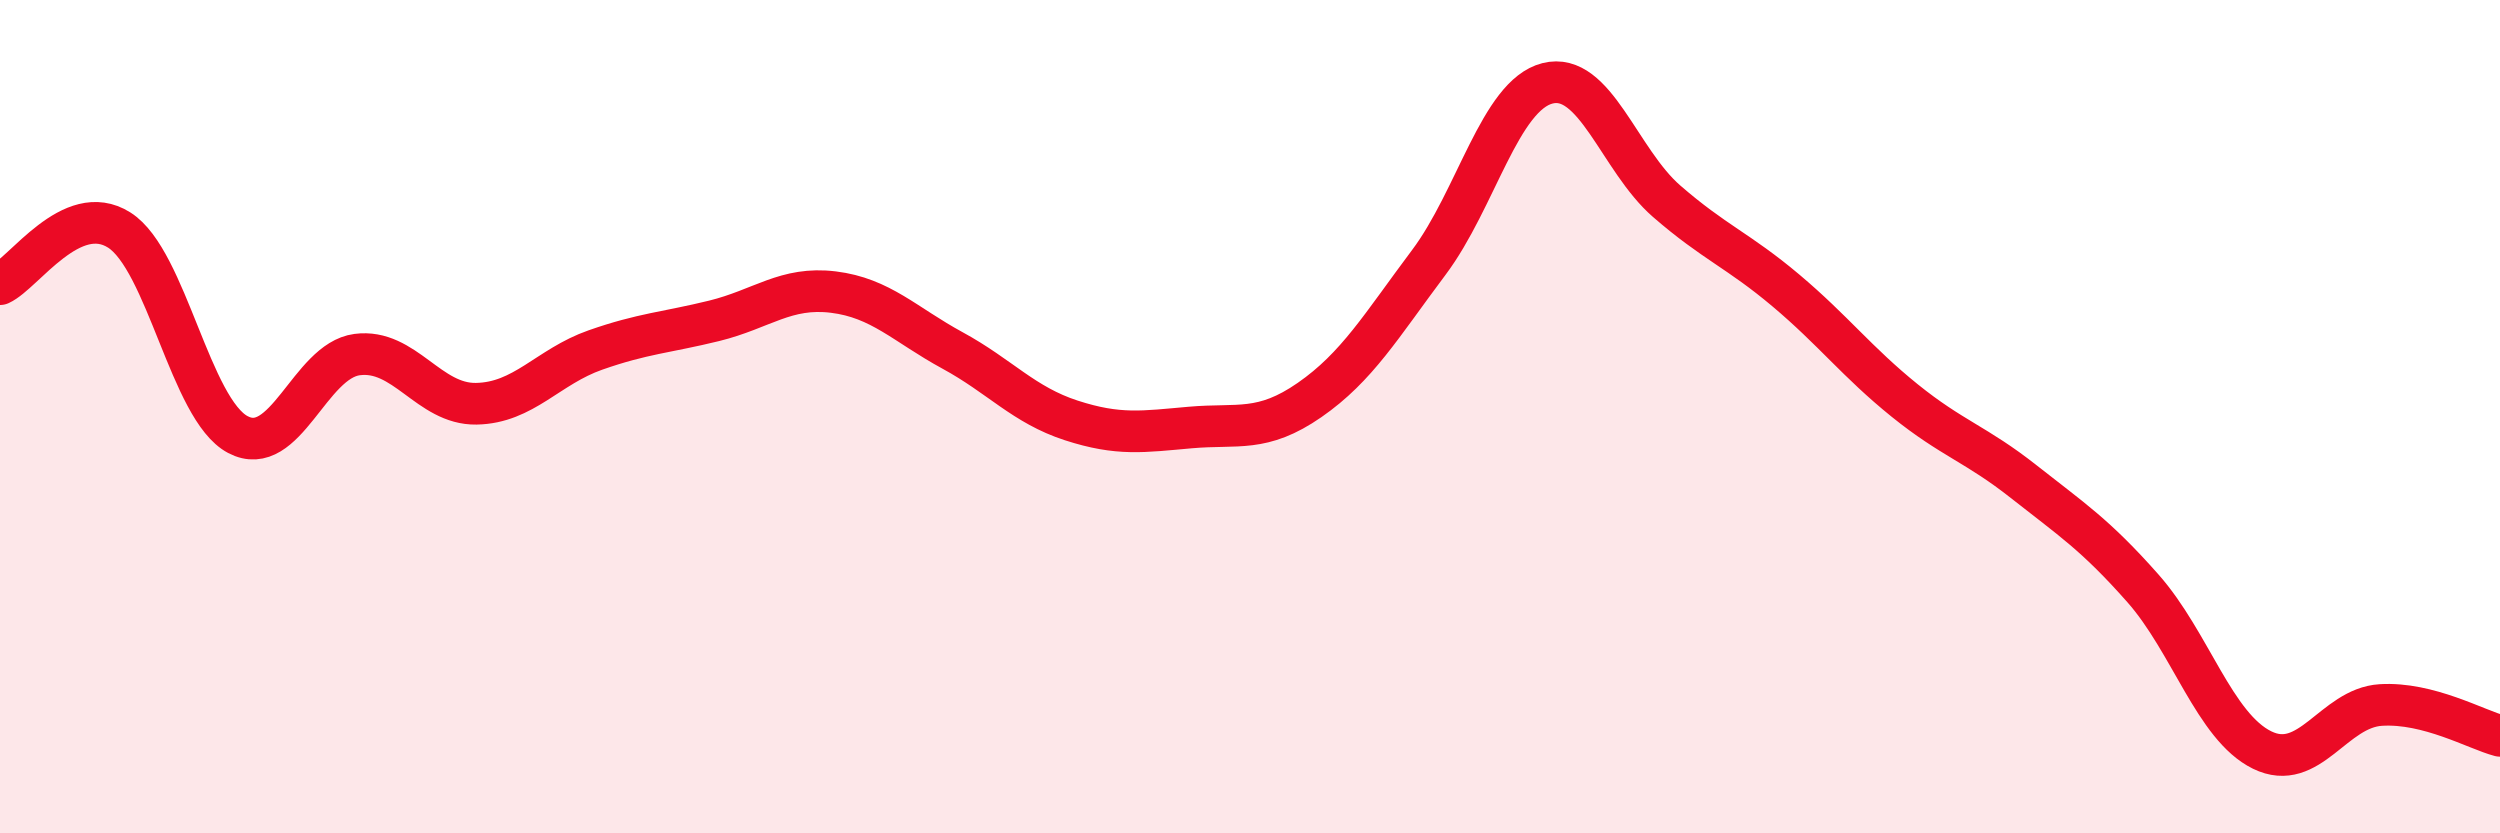
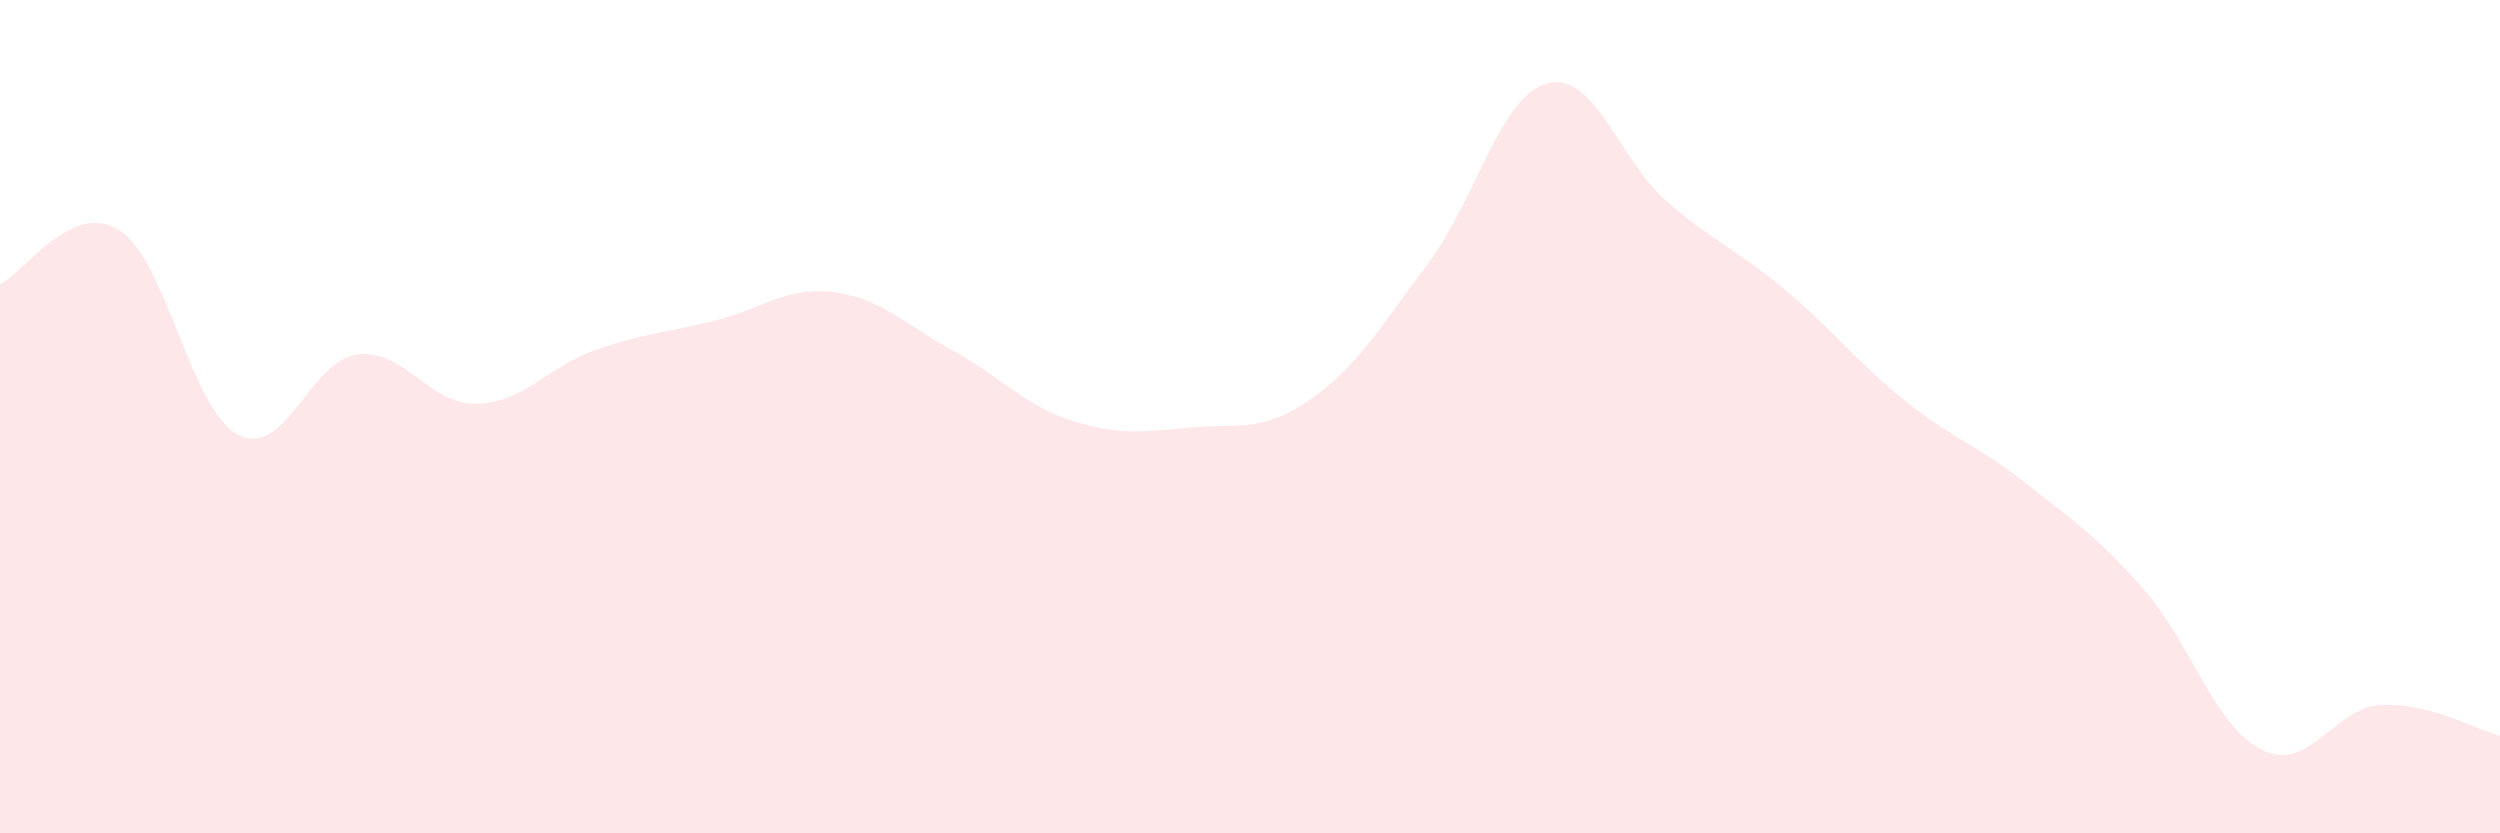
<svg xmlns="http://www.w3.org/2000/svg" width="60" height="20" viewBox="0 0 60 20">
  <path d="M 0,6.82 C 0.57,6.56 1.72,4.8 2.86,5.52 C 4,6.24 4.57,9.83 5.71,10.43 C 6.85,11.03 7.43,8.66 8.57,8.51 C 9.71,8.36 10.29,9.71 11.43,9.69 C 12.57,9.67 13.15,8.8 14.29,8.4 C 15.43,8 16,7.98 17.14,7.7 C 18.28,7.42 18.86,6.87 20,7.01 C 21.14,7.15 21.72,7.79 22.86,8.41 C 24,9.03 24.57,9.72 25.71,10.09 C 26.85,10.46 27.43,10.36 28.57,10.26 C 29.71,10.16 30.29,10.39 31.43,9.6 C 32.57,8.81 33.15,7.82 34.29,6.3 C 35.43,4.78 36,2.29 37.14,2 C 38.28,1.71 38.86,3.84 40,4.83 C 41.14,5.82 41.72,6.01 42.86,6.97 C 44,7.93 44.57,8.69 45.71,9.61 C 46.85,10.53 47.43,10.66 48.57,11.56 C 49.71,12.46 50.29,12.83 51.43,14.12 C 52.57,15.41 53.15,17.44 54.29,18 C 55.43,18.56 56,16.99 57.14,16.92 C 58.28,16.85 59.43,17.51 60,17.66L60 20L0 20Z" fill="#EB0A25" opacity="0.1" stroke-linecap="round" stroke-linejoin="round" />
-   <path d="M 0,6.82 C 0.57,6.56 1.72,4.8 2.86,5.52 C 4,6.24 4.57,9.83 5.71,10.43 C 6.85,11.03 7.43,8.66 8.57,8.51 C 9.71,8.36 10.29,9.71 11.43,9.69 C 12.57,9.67 13.15,8.8 14.29,8.4 C 15.43,8 16,7.98 17.14,7.7 C 18.28,7.42 18.86,6.87 20,7.01 C 21.14,7.15 21.72,7.79 22.86,8.41 C 24,9.03 24.57,9.72 25.71,10.09 C 26.85,10.46 27.43,10.36 28.57,10.26 C 29.71,10.16 30.29,10.39 31.43,9.6 C 32.57,8.81 33.15,7.82 34.29,6.3 C 35.43,4.78 36,2.29 37.14,2 C 38.28,1.71 38.86,3.84 40,4.83 C 41.14,5.82 41.72,6.01 42.86,6.97 C 44,7.93 44.57,8.69 45.71,9.61 C 46.85,10.53 47.43,10.66 48.57,11.56 C 49.71,12.46 50.29,12.83 51.43,14.12 C 52.57,15.41 53.15,17.44 54.29,18 C 55.43,18.56 56,16.99 57.14,16.92 C 58.28,16.85 59.43,17.51 60,17.66" stroke="#EB0A25" stroke-width="1" fill="none" stroke-linecap="round" stroke-linejoin="round" />
</svg>